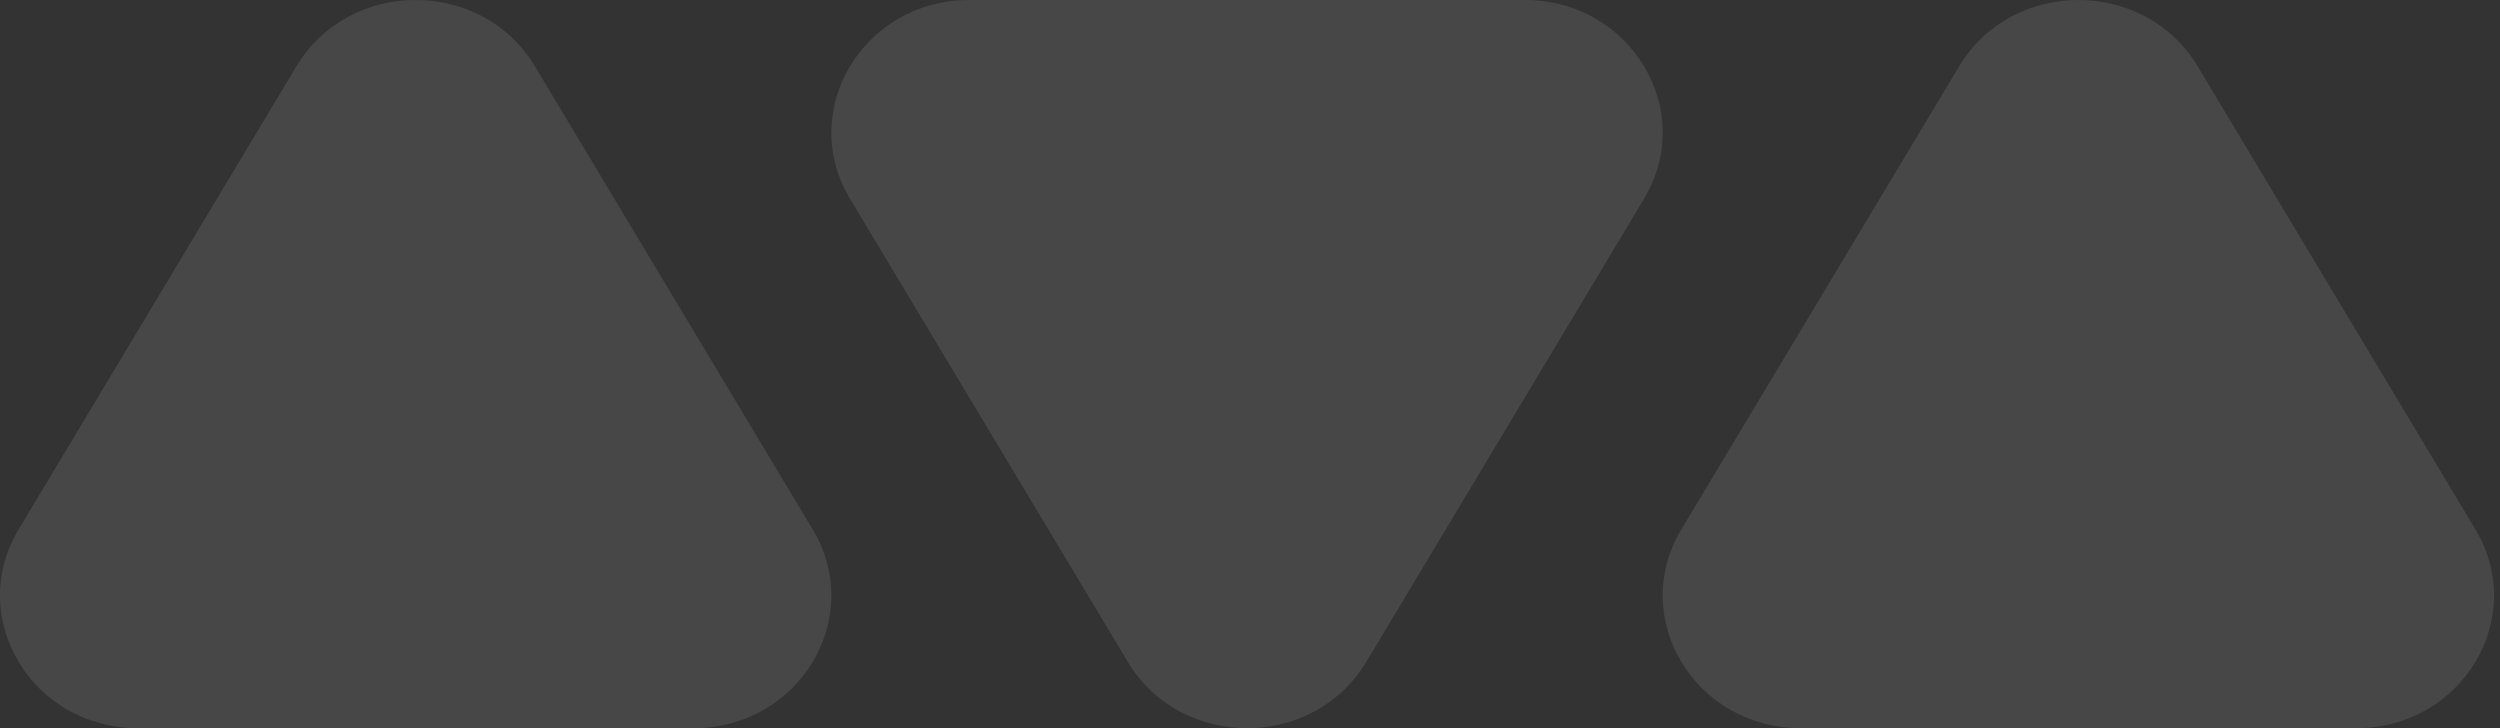
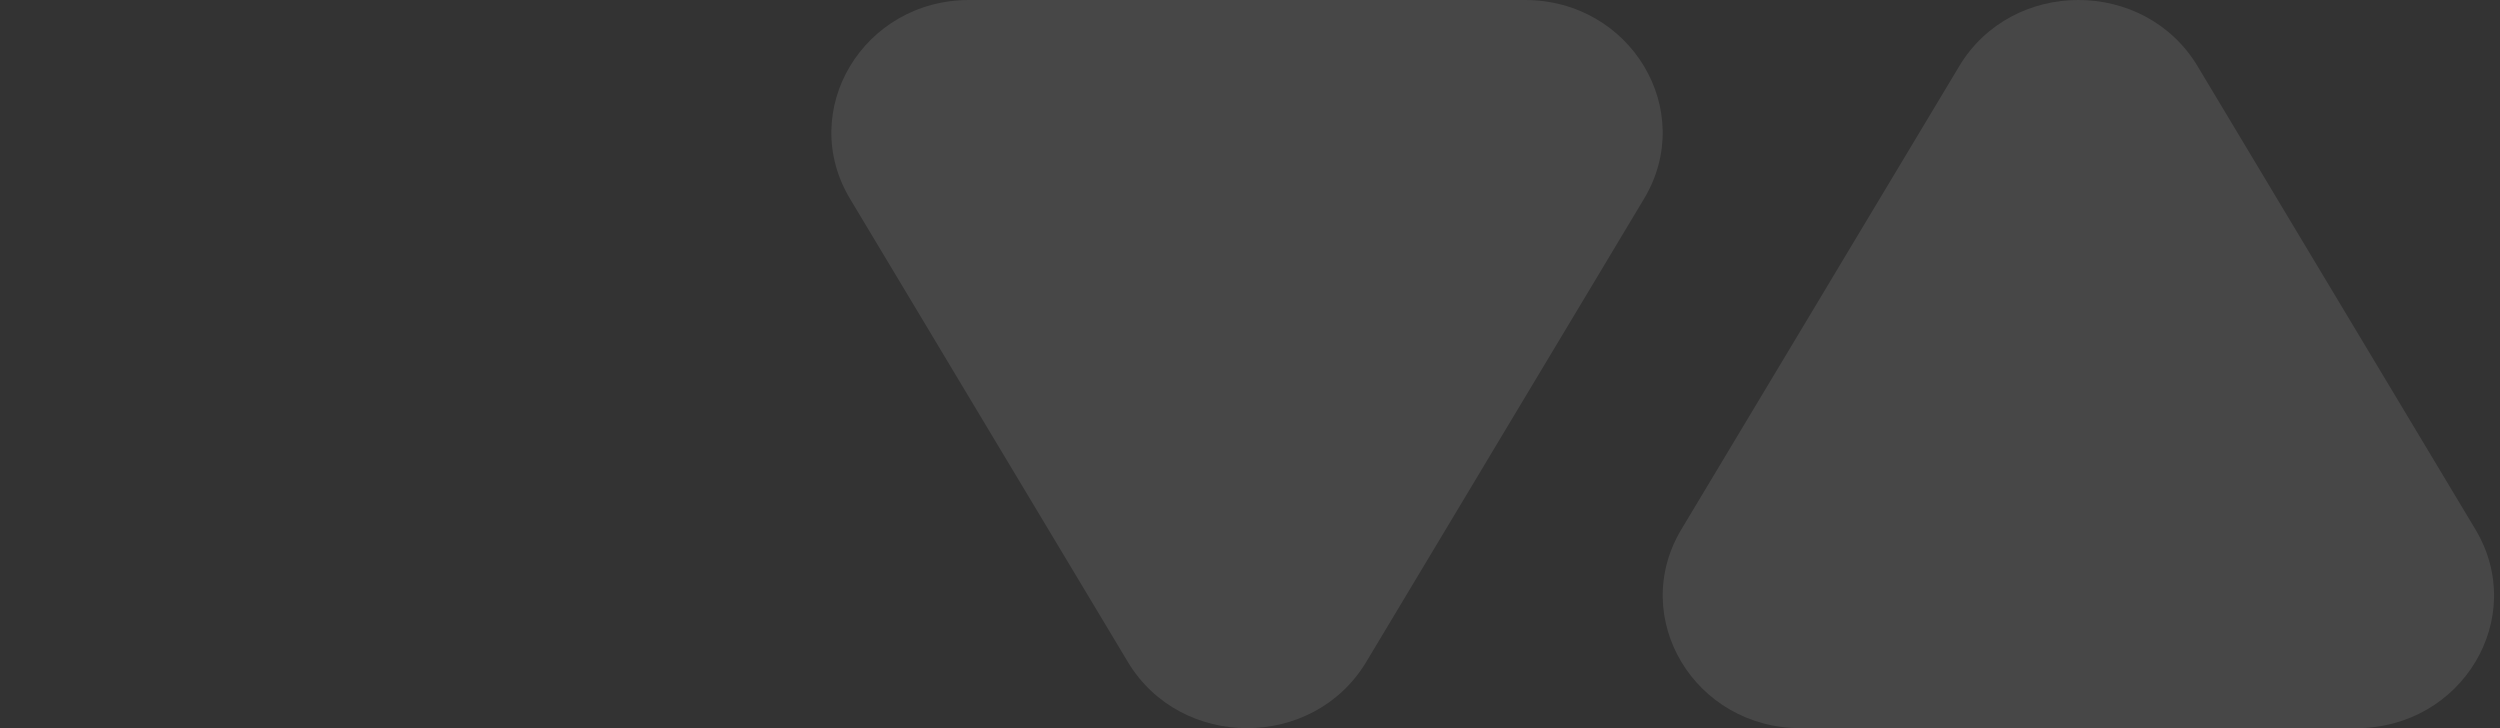
<svg xmlns="http://www.w3.org/2000/svg" width="103" height="30" viewBox="0 0 103 30" fill="none">
  <rect x="0" y="0" width="103" height="30" fill="#333333" stroke="none" />
-   <path opacity="0.1" d="M80.718 2.73C82.901 -0.91 88.359 -0.91 90.542 2.73L101.987 21.811C104.17 25.451 101.441 30 97.075 30H74.184C69.818 30 67.089 25.451 69.272 21.811L80.718 2.73Z" fill="white" />
+   <path opacity="0.1" d="M80.718 2.73C82.901 -0.91 88.359 -0.91 90.542 2.73L101.987 21.811C104.17 25.451 101.441 30 97.075 30H74.184C69.818 30 67.089 25.451 69.272 21.811L80.718 2.73" fill="white" />
  <path opacity="0.1" d="M46.466 27.27C48.649 30.91 54.107 30.91 56.29 27.27L67.735 8.189C69.918 4.549 67.189 0 62.823 0H39.932C35.566 0 32.837 4.549 35.02 8.189L46.466 27.27Z" fill="white" />
-   <path opacity="0.1" d="M12.214 2.73C14.397 -0.91 19.855 -0.91 22.038 2.73L33.483 21.811C35.666 25.451 32.938 30 28.571 30H5.68C1.314 30 -1.415 25.451 0.768 21.811L12.214 2.73Z" fill="white" />
</svg>